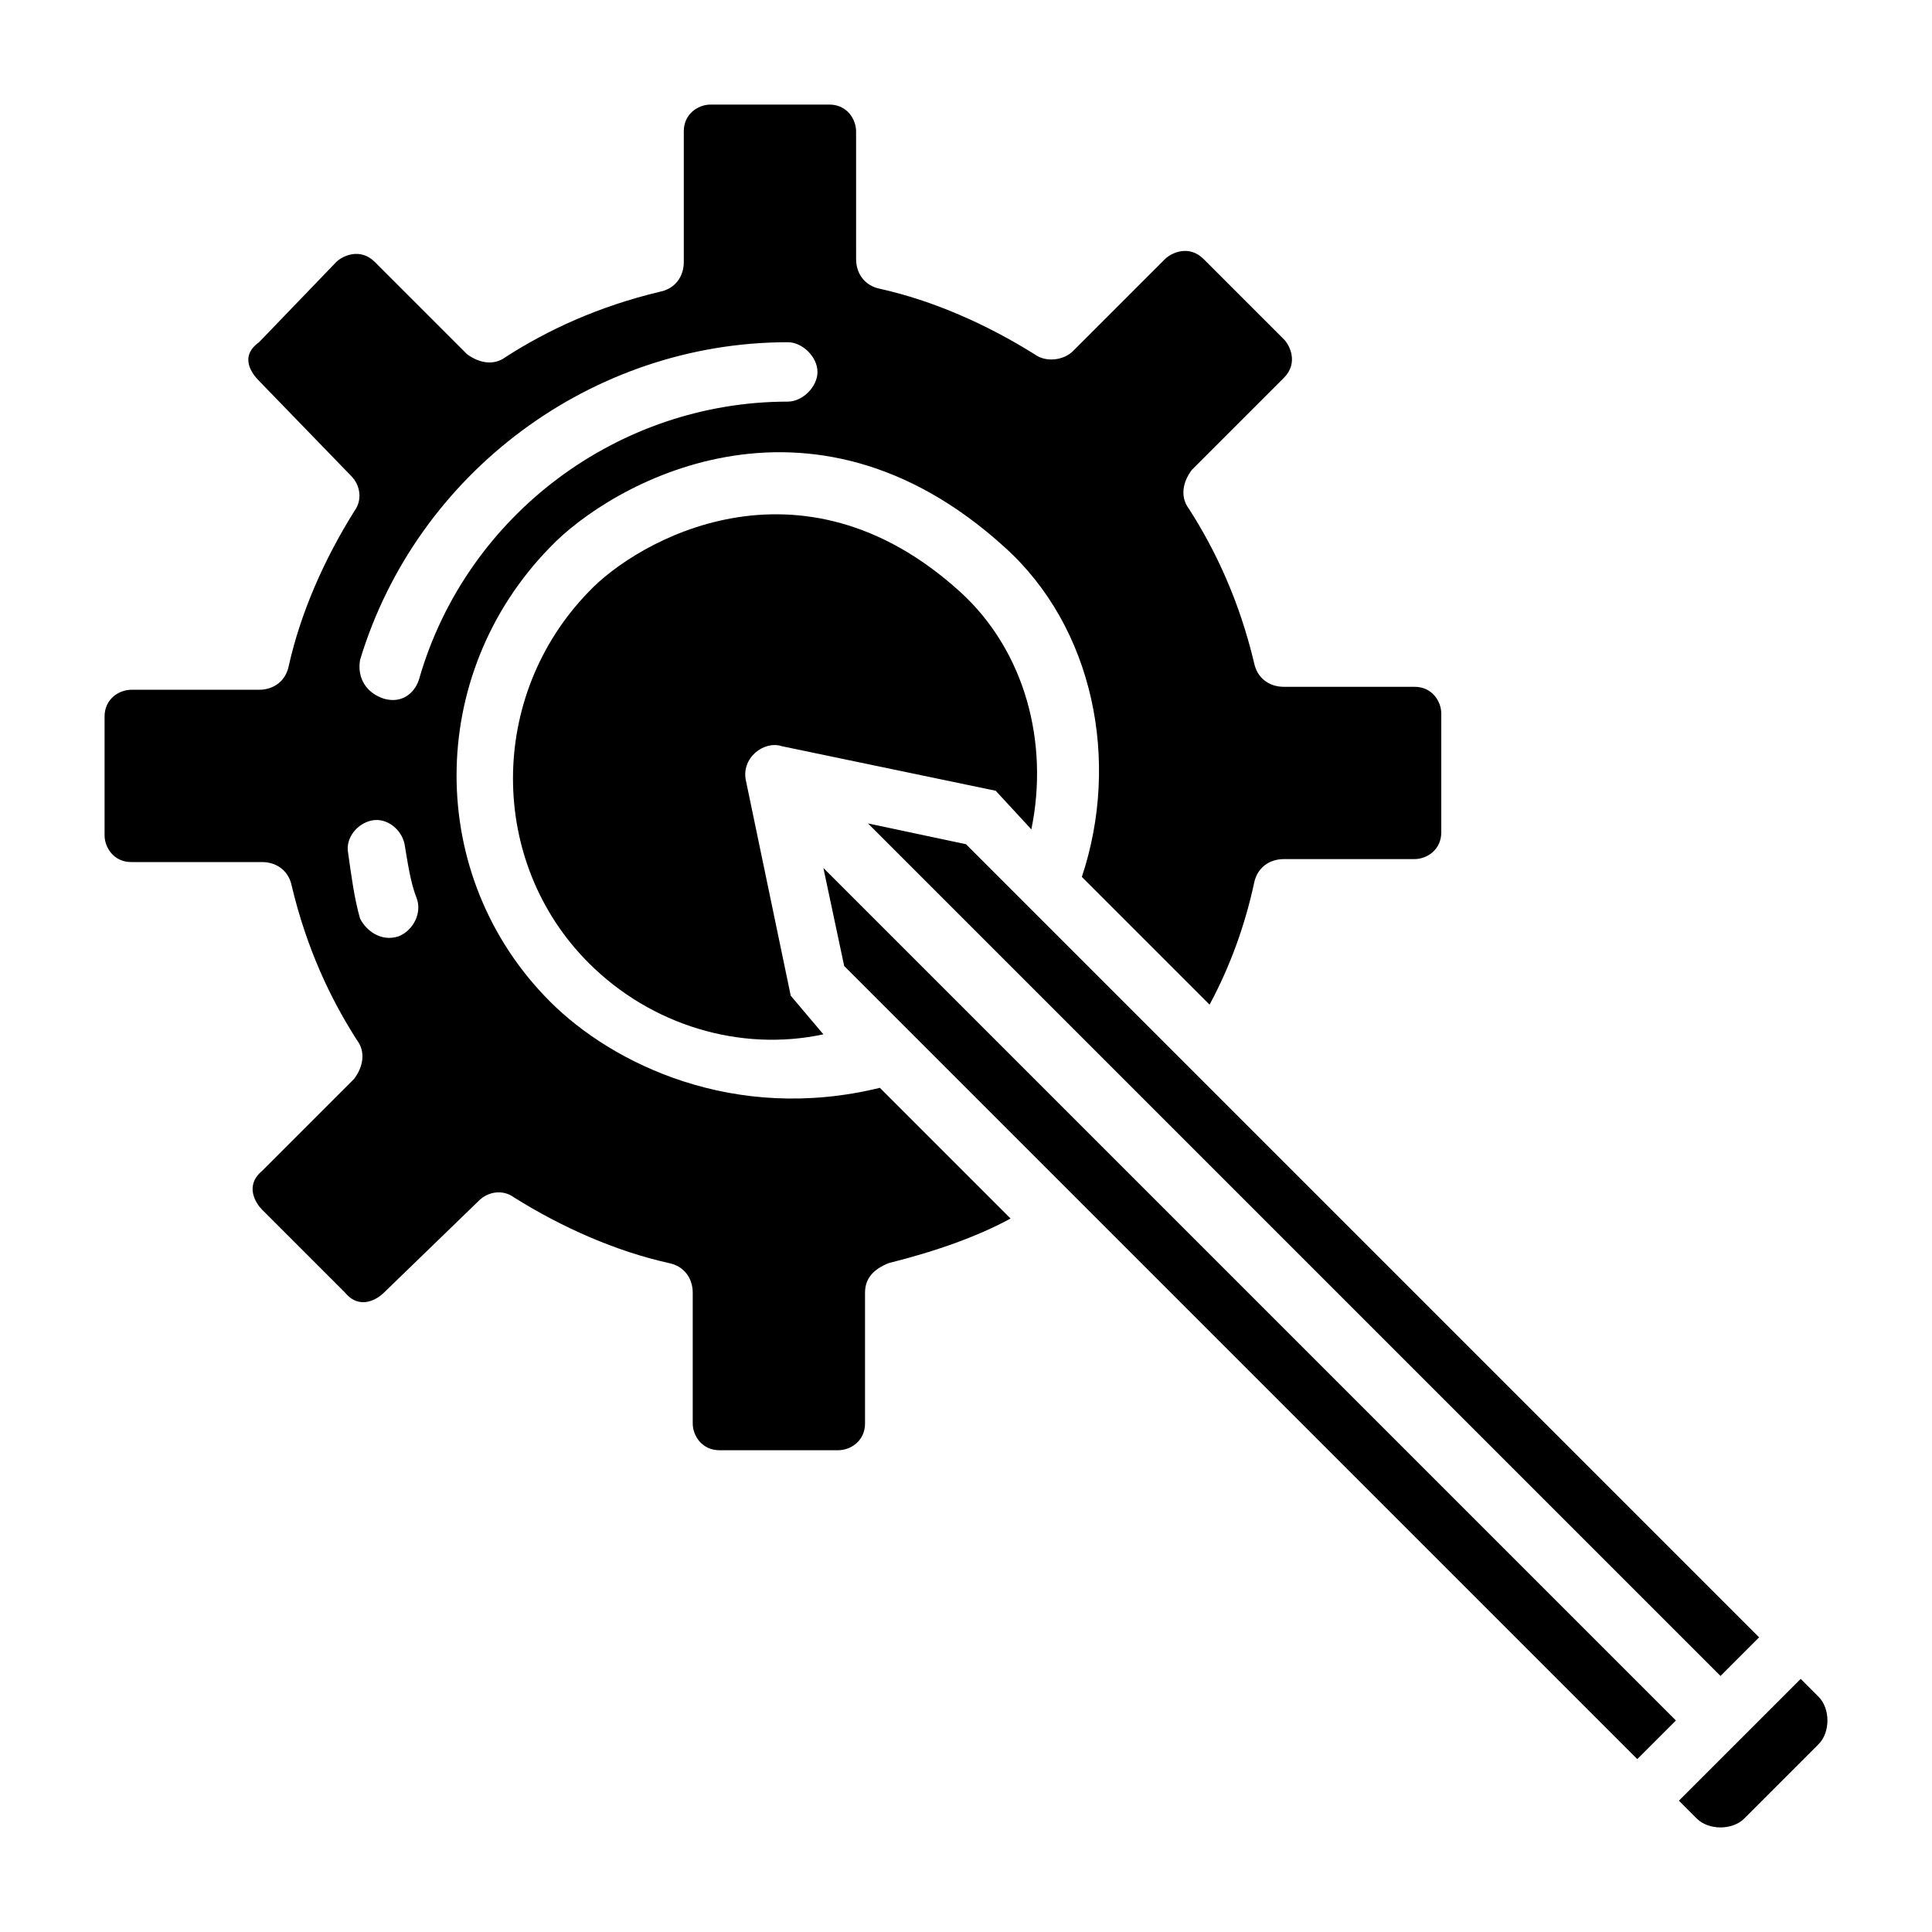
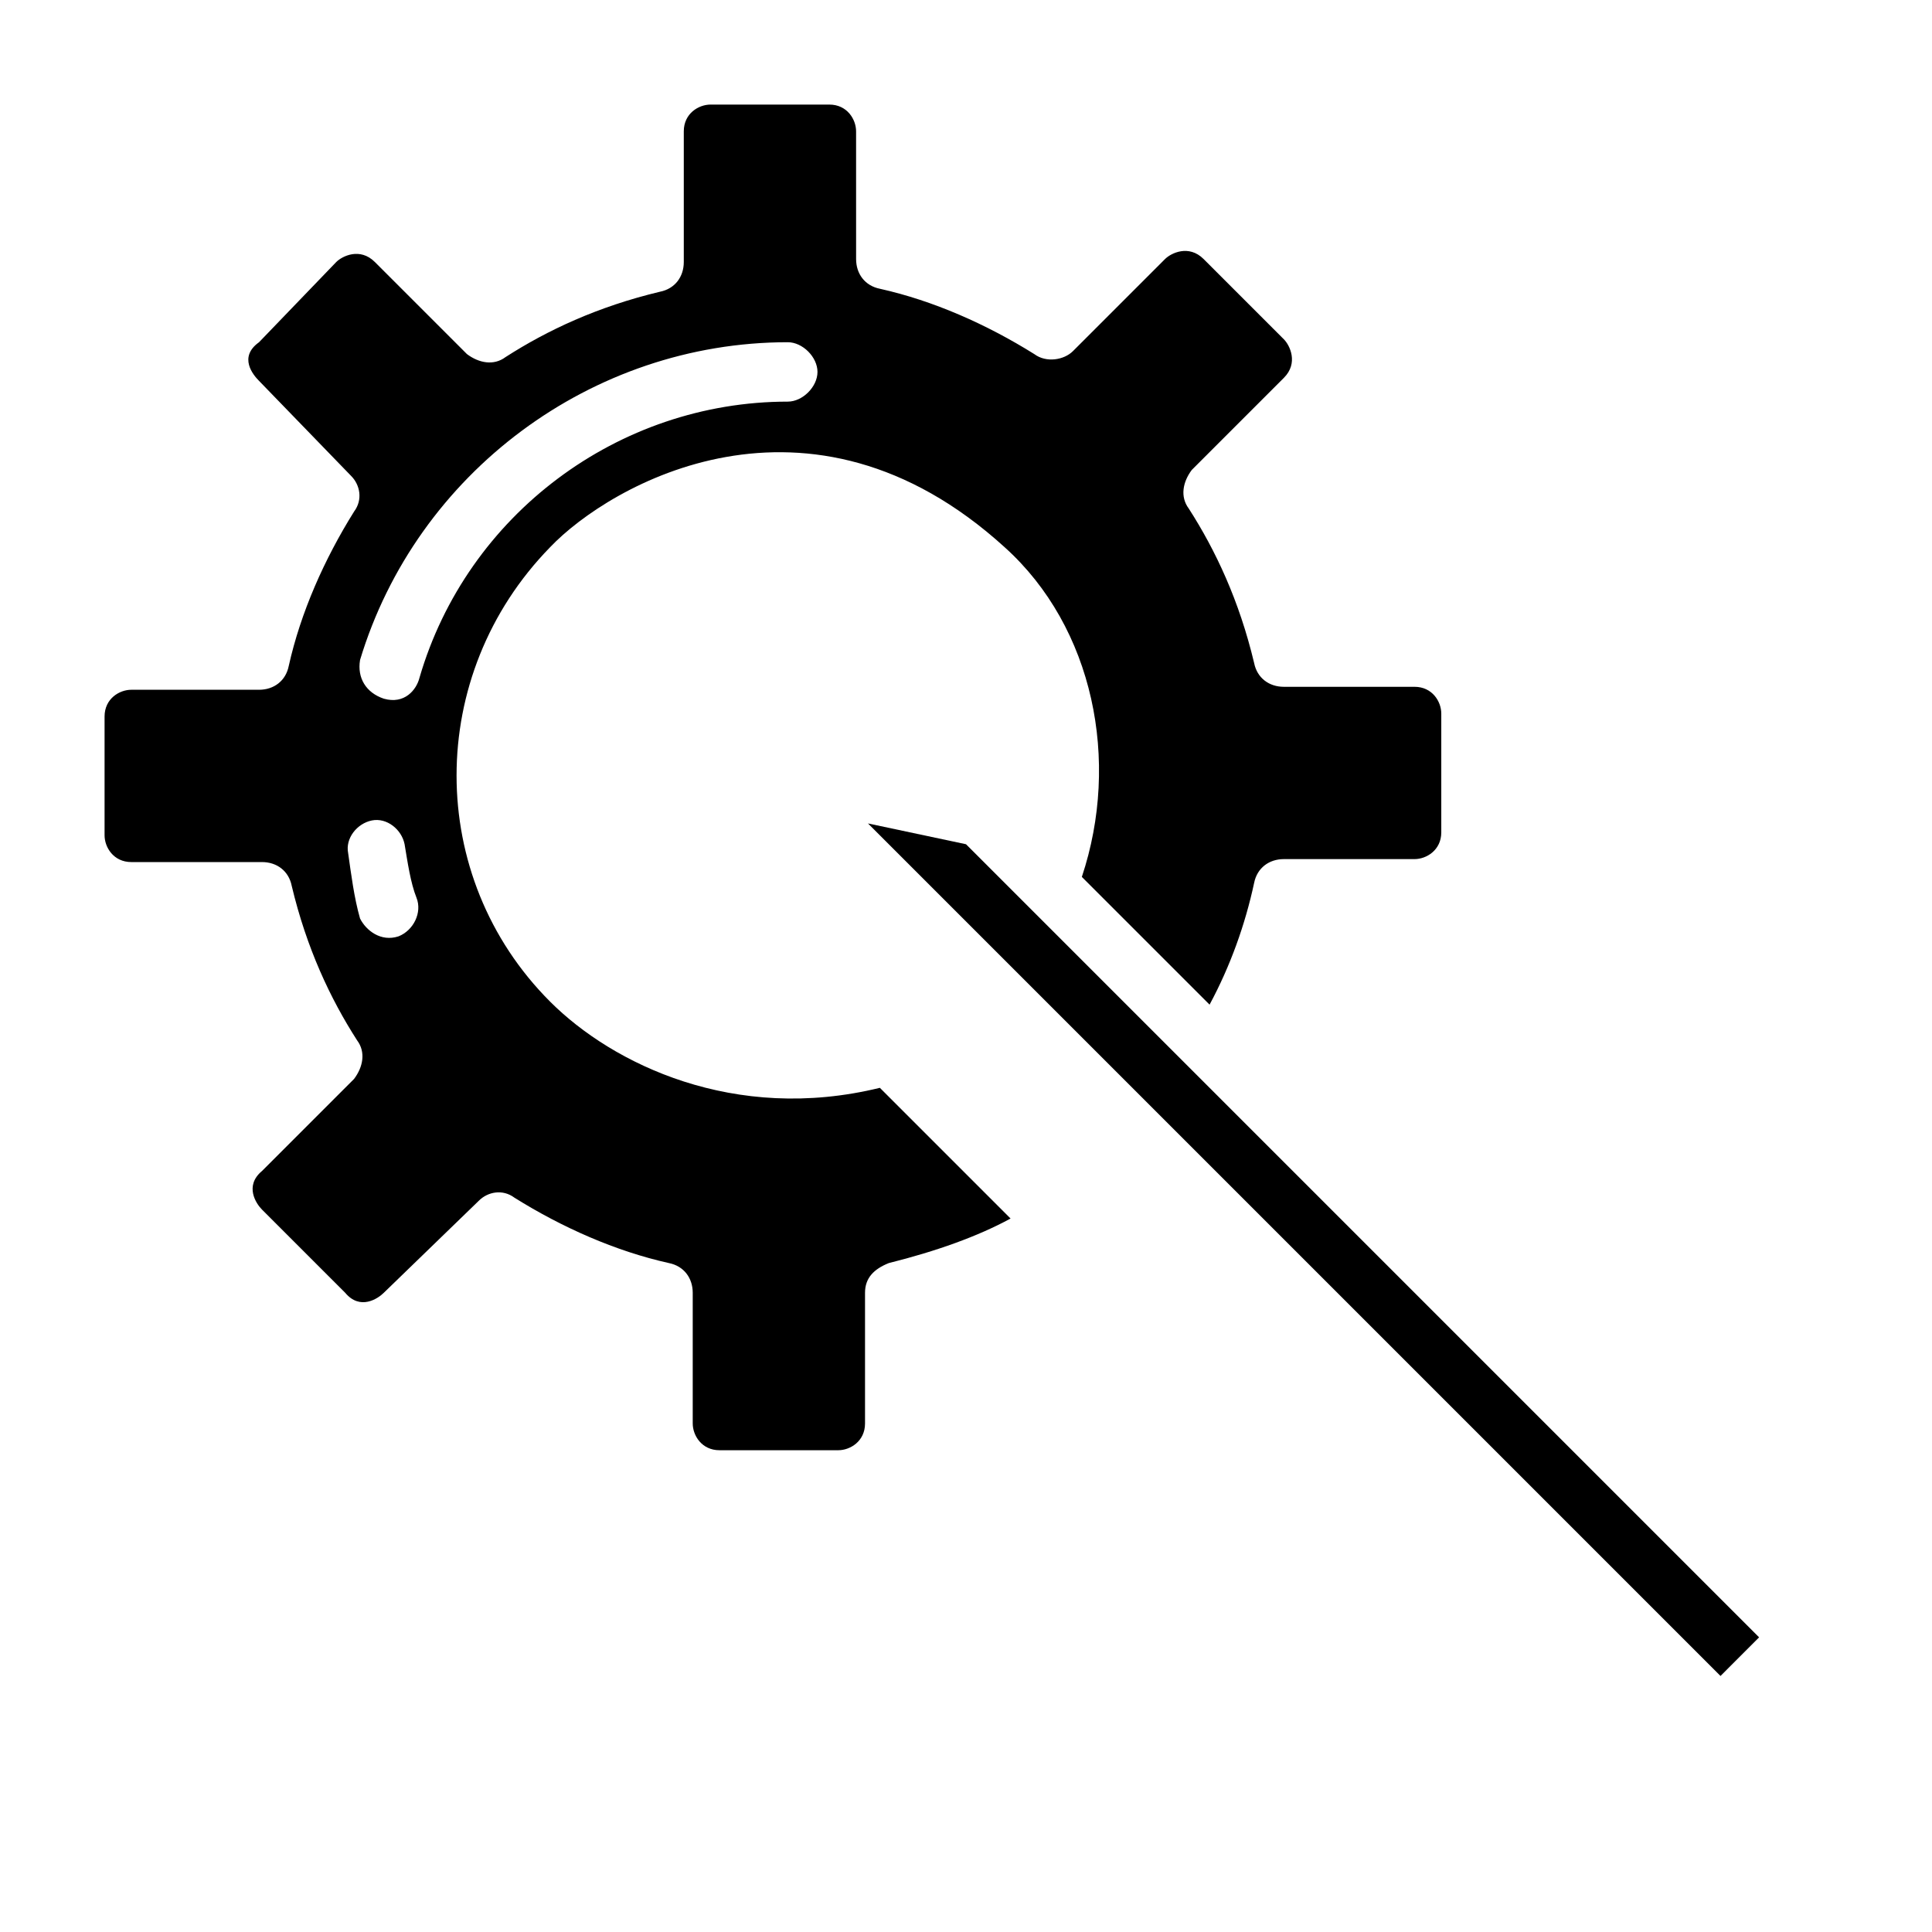
<svg xmlns="http://www.w3.org/2000/svg" fill="#000000" width="800px" height="800px" version="1.1" viewBox="144 144 512 512">
  <g>
-     <path d="m625.93 593.65-4.723-4.723-32.277 32.277 4.723 4.723c3.148 3.148 9.445 3.148 12.594 0l19.68-19.68c3.152-3.148 3.152-9.445 0.004-12.598z" />
-     <path d="m367.72 400 210.18 210.18 10.234-10.23-225.93-225.93z" />
    <path d="m610.18 577.91-210.18-210.18-25.98-5.512 225.93 225.93z" />
    <path d="m289.79 409.45c-33.062-33.062-33.062-86.594 0-120.44 15.742-16.531 68.488-47.23 120.44 0 23.617 21.254 30.699 56.68 20.469 87.379l33.852 33.852c5.512-10.234 9.445-21.254 11.809-32.273 0.789-3.938 3.938-6.297 7.871-6.297h34.637c3.148 0 7.086-2.363 7.086-7.086v-31.488c0-3.148-2.363-7.086-7.086-7.086h-34.637c-3.938 0-7.086-2.363-7.871-6.297-3.938-16.531-10.234-29.914-17.32-40.934-2.363-3.148-1.574-7.086 0.789-10.234l24.402-24.402c3.938-3.938 1.574-8.66 0-10.234l-21.254-21.258c-3.938-3.938-8.66-1.574-10.234 0l-24.402 24.402c-2.363 2.363-7.086 3.148-10.234 0.789-12.594-7.871-26.766-14.168-40.934-17.32-3.938-0.789-6.297-3.938-6.297-7.871l-0.004-33.852c0-3.148-2.363-7.086-7.086-7.086h-31.488c-3.148 0-7.086 2.363-7.086 7.086v34.637c0 3.938-2.363 7.086-6.297 7.871-16.531 3.938-29.914 10.234-40.934 17.32-3.148 2.363-7.086 1.574-10.234-0.789l-24.402-24.402c-3.938-3.938-8.66-1.574-10.234 0l-20.465 21.258c-5.512 3.938-1.574 8.66 0 10.234l24.402 25.191c2.363 2.363 3.148 6.297 0.789 9.445-7.871 12.594-14.168 26.766-17.32 40.934-0.789 3.938-3.938 6.297-7.871 6.297h-33.852c-3.148 0-7.082 2.359-7.082 7.086v31.488c0 3.148 2.363 7.086 7.086 7.086h34.637c3.938 0 7.086 2.363 7.871 6.297 3.938 16.531 10.234 29.914 17.32 40.934 2.363 3.148 1.574 7.086-0.789 10.234l-24.402 24.402c-4.723 3.938-1.574 8.66 0 10.234l22.043 22.043c3.938 4.723 8.66 1.574 10.234 0l25.191-24.402c2.363-2.363 6.297-3.148 9.445-0.789 12.594 7.871 26.766 14.168 40.934 17.32 3.938 0.789 6.297 3.938 6.297 7.871v34.637c0 3.148 2.363 7.086 7.086 7.086h31.488c3.148 0 7.086-2.363 7.086-7.086v-34.637c0-3.938 2.363-6.297 6.297-7.871 12.594-3.148 23.617-7.086 32.273-11.809l-34.637-34.637c-38.574 9.441-70.852-6.301-87.383-22.832zm-50.379-90.527c14.957-49.594 61.402-84.23 113.36-84.23 3.938 0 7.871 3.938 7.871 7.871 0 3.938-3.938 7.871-7.871 7.871-44.871 0-85.02 29.914-97.613 73.211-0.789 3.148-3.938 7.086-9.445 5.512-4.723-1.578-7.086-5.512-6.297-10.234zm10.234 73.207c-4.723 1.574-8.66-1.574-10.234-4.723-1.574-5.512-2.363-11.809-3.148-17.32-0.789-3.938 2.363-7.871 6.297-8.66 3.938-0.789 7.871 2.363 8.66 6.297 0.789 4.723 1.574 10.234 3.148 14.168 1.574 3.941-0.789 8.664-4.723 10.238z" />
-     <path d="m351.19 341.75 56.68 11.809 9.445 10.234c4.723-22.828-1.574-47.23-18.895-62.977-42.508-38.574-85.805-13.383-98.398 0-26.766 27.551-26.766 71.637 0 98.398 16.531 16.531 40.148 23.617 62.188 18.895l-8.656-10.234-11.809-56.68c-1.574-6.297 4.723-11.02 9.445-9.445z" />
  </g>
</svg>